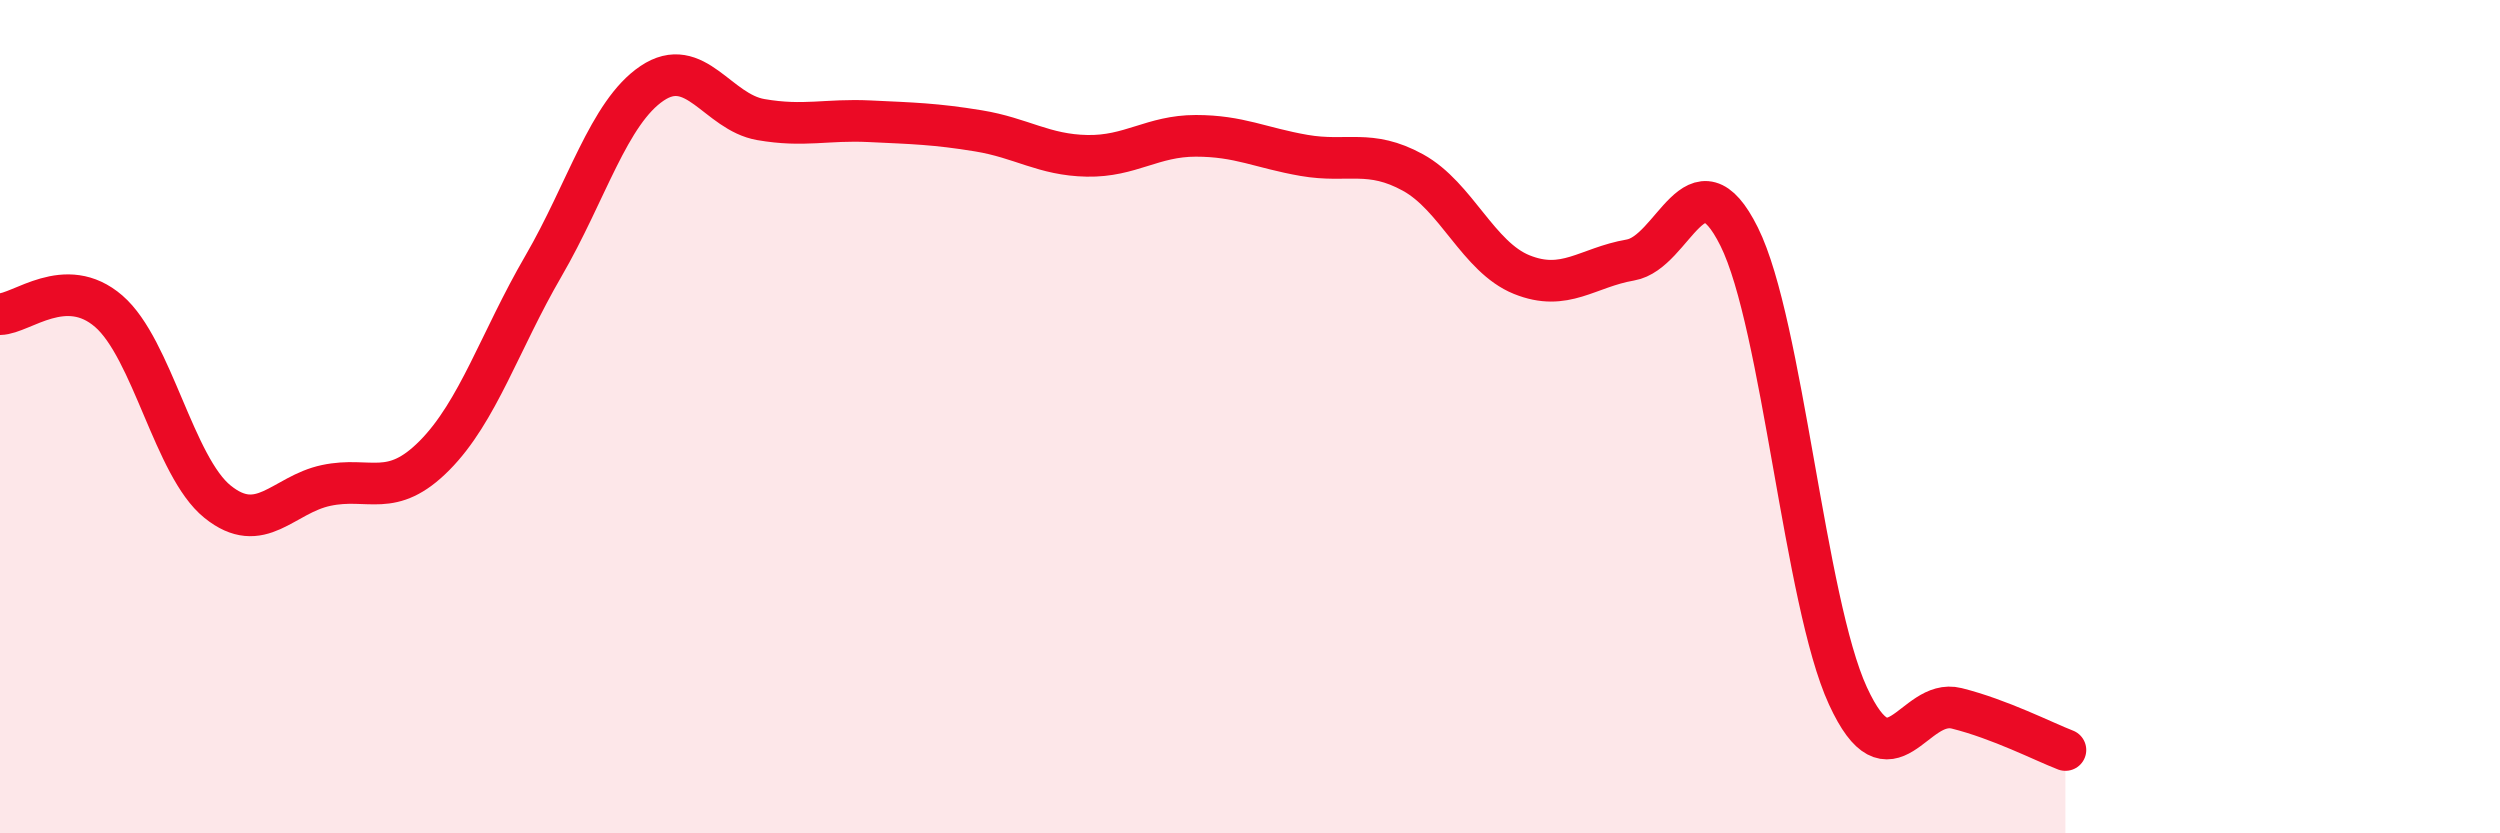
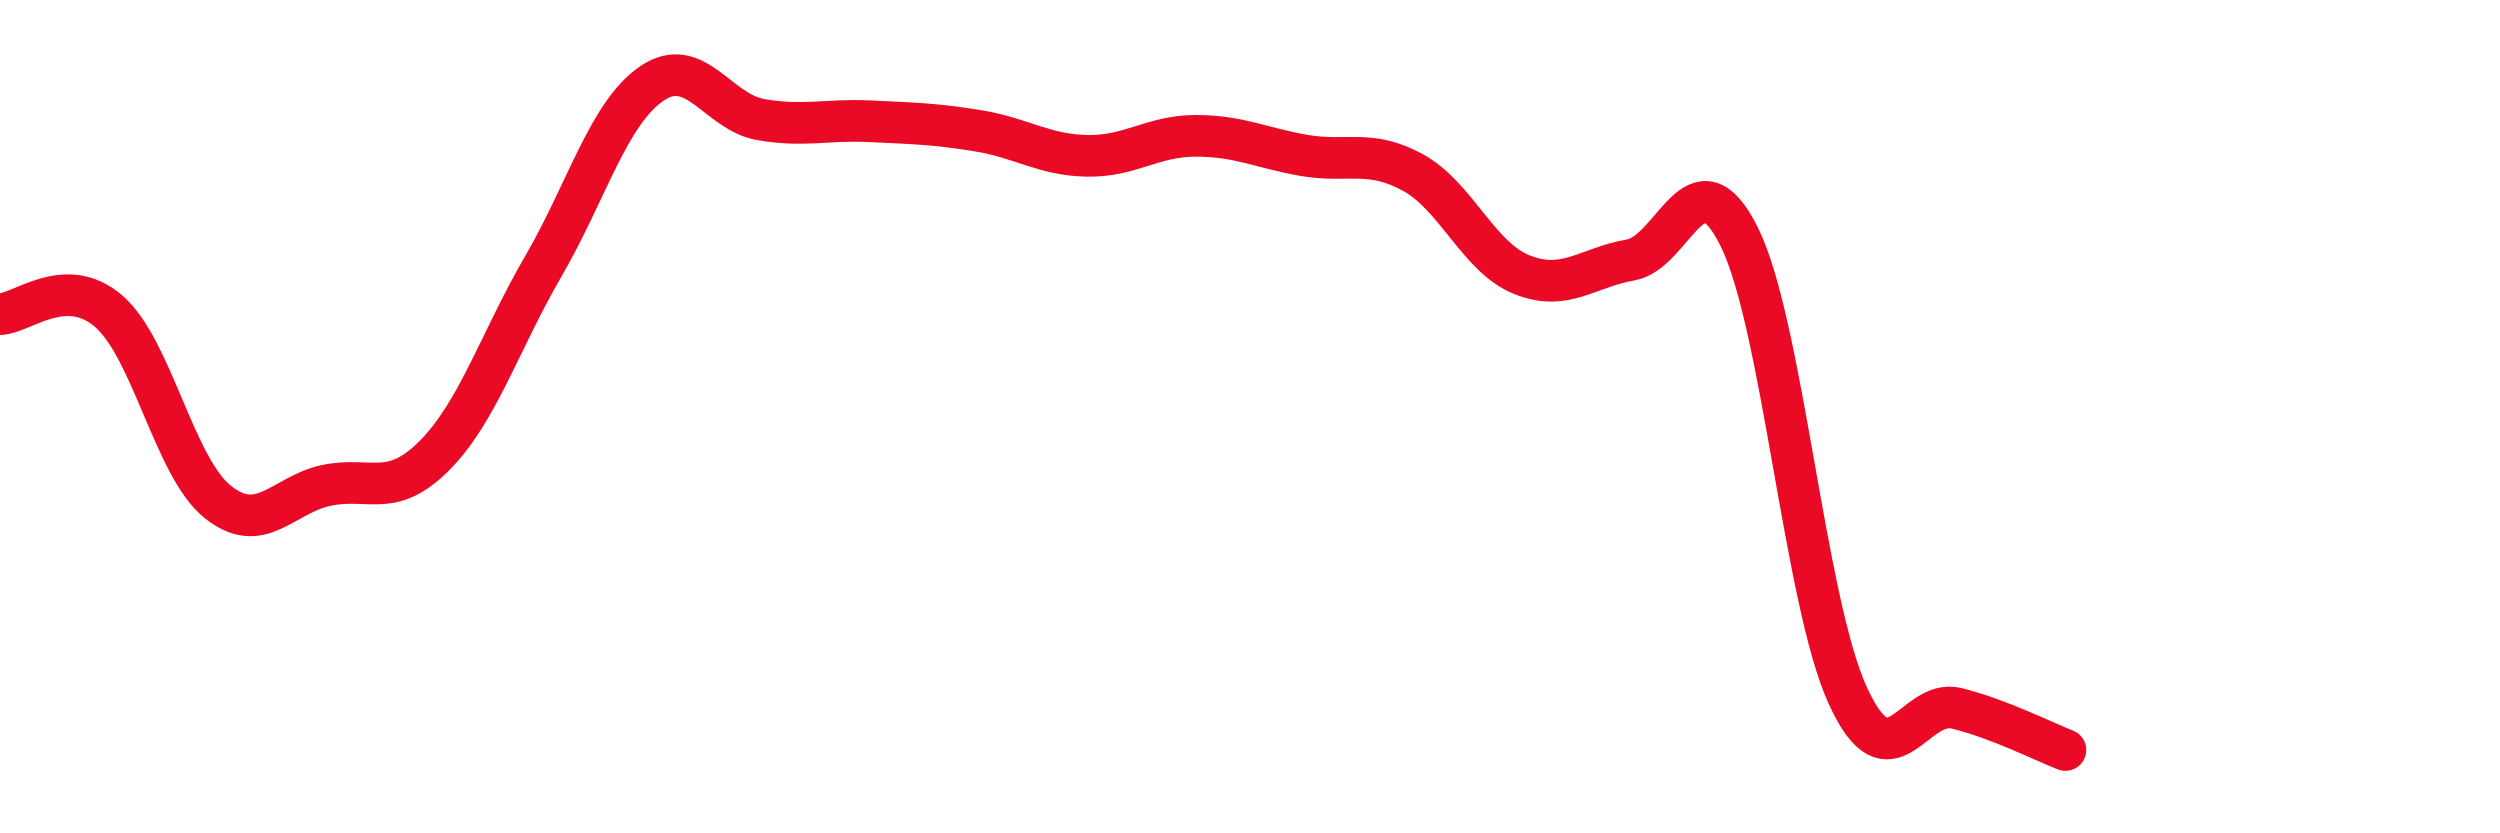
<svg xmlns="http://www.w3.org/2000/svg" width="60" height="20" viewBox="0 0 60 20">
-   <path d="M 0,7.54 C 0.52,7.53 1.57,6.57 2.61,7.47 C 3.65,8.37 4.18,11.2 5.22,12.04 C 6.26,12.88 6.79,11.87 7.83,11.65 C 8.87,11.43 9.39,11.98 10.43,10.93 C 11.47,9.88 12,8.18 13.04,6.39 C 14.08,4.6 14.61,2.7 15.65,2 C 16.69,1.3 17.22,2.69 18.26,2.87 C 19.3,3.05 19.83,2.86 20.87,2.91 C 21.91,2.96 22.44,2.97 23.48,3.14 C 24.52,3.31 25.05,3.72 26.09,3.74 C 27.13,3.76 27.66,3.26 28.7,3.26 C 29.74,3.26 30.26,3.55 31.3,3.73 C 32.34,3.91 32.87,3.57 33.91,4.14 C 34.95,4.71 35.48,6.17 36.52,6.59 C 37.56,7.01 38.09,6.42 39.13,6.24 C 40.17,6.06 40.7,3.59 41.74,5.68 C 42.78,7.77 43.31,14.44 44.35,16.7 C 45.39,18.96 45.92,16.74 46.96,17 C 48,17.26 49.05,17.8 49.57,18L49.57 20L0 20Z" fill="#EB0A25" opacity="0.1" stroke-linecap="round" stroke-linejoin="round" />
  <path d="M 0,7.54 C 0.52,7.53 1.57,6.57 2.61,7.47 C 3.65,8.37 4.18,11.2 5.22,12.04 C 6.26,12.88 6.79,11.87 7.83,11.65 C 8.87,11.43 9.39,11.98 10.43,10.93 C 11.47,9.88 12,8.18 13.04,6.39 C 14.08,4.6 14.61,2.7 15.65,2 C 16.69,1.3 17.22,2.69 18.26,2.87 C 19.3,3.05 19.83,2.86 20.87,2.91 C 21.91,2.96 22.44,2.97 23.48,3.14 C 24.52,3.31 25.05,3.72 26.09,3.74 C 27.13,3.76 27.66,3.26 28.7,3.26 C 29.74,3.26 30.26,3.55 31.3,3.73 C 32.34,3.91 32.87,3.57 33.91,4.14 C 34.95,4.71 35.48,6.17 36.52,6.59 C 37.56,7.01 38.09,6.42 39.13,6.24 C 40.17,6.06 40.7,3.59 41.74,5.68 C 42.78,7.77 43.31,14.44 44.35,16.7 C 45.39,18.96 45.92,16.74 46.96,17 C 48,17.26 49.05,17.8 49.57,18" stroke="#EB0A25" stroke-width="1" fill="none" stroke-linecap="round" stroke-linejoin="round" />
</svg>